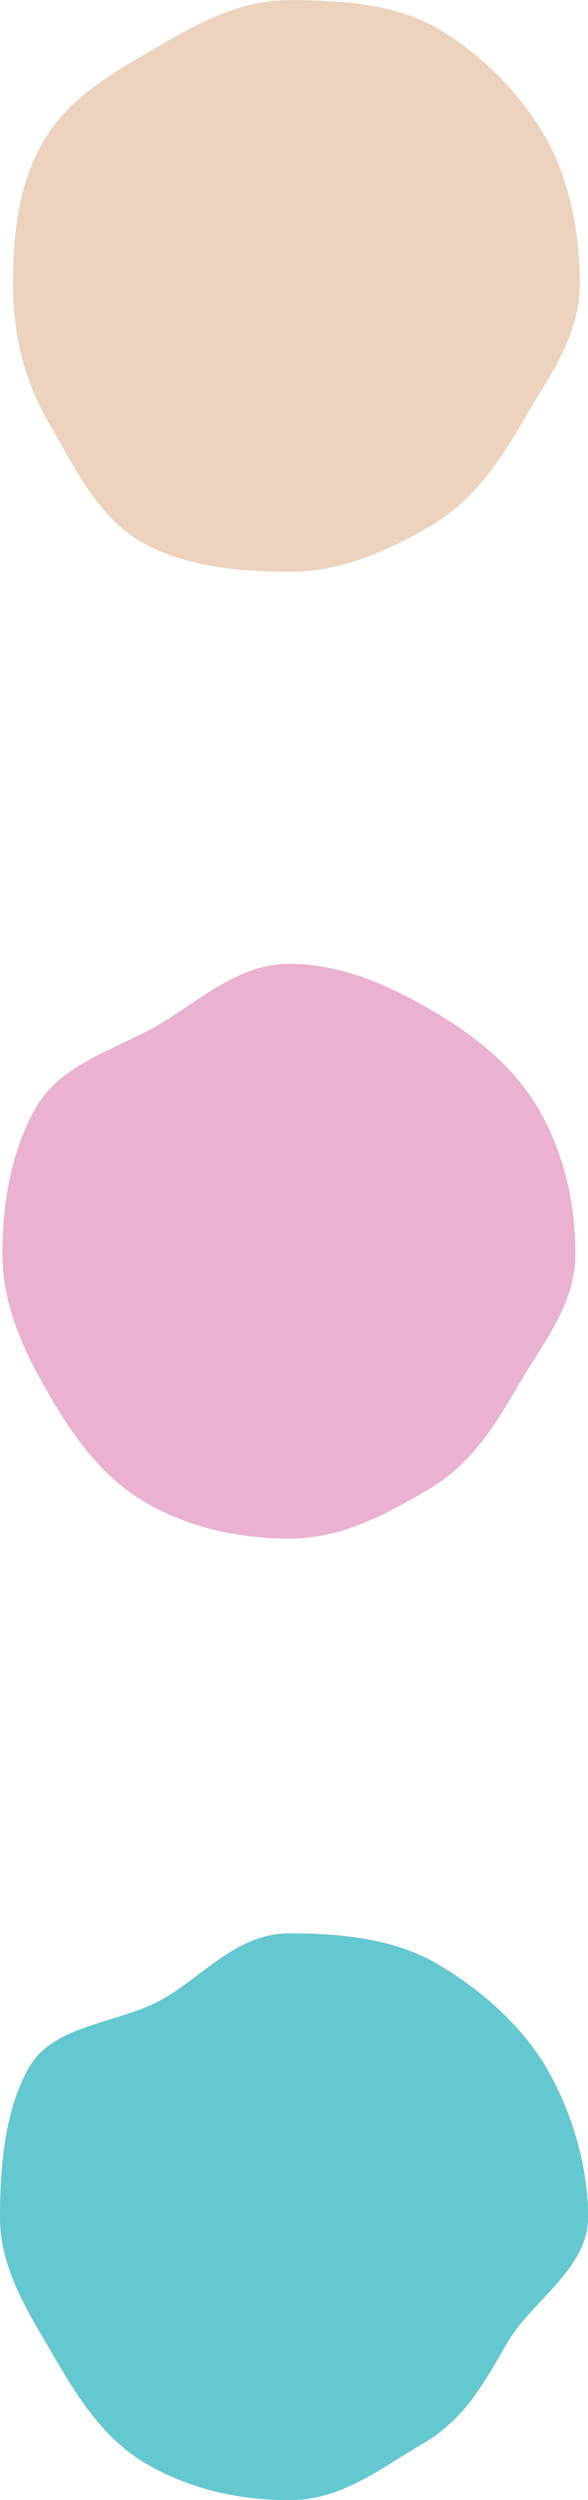
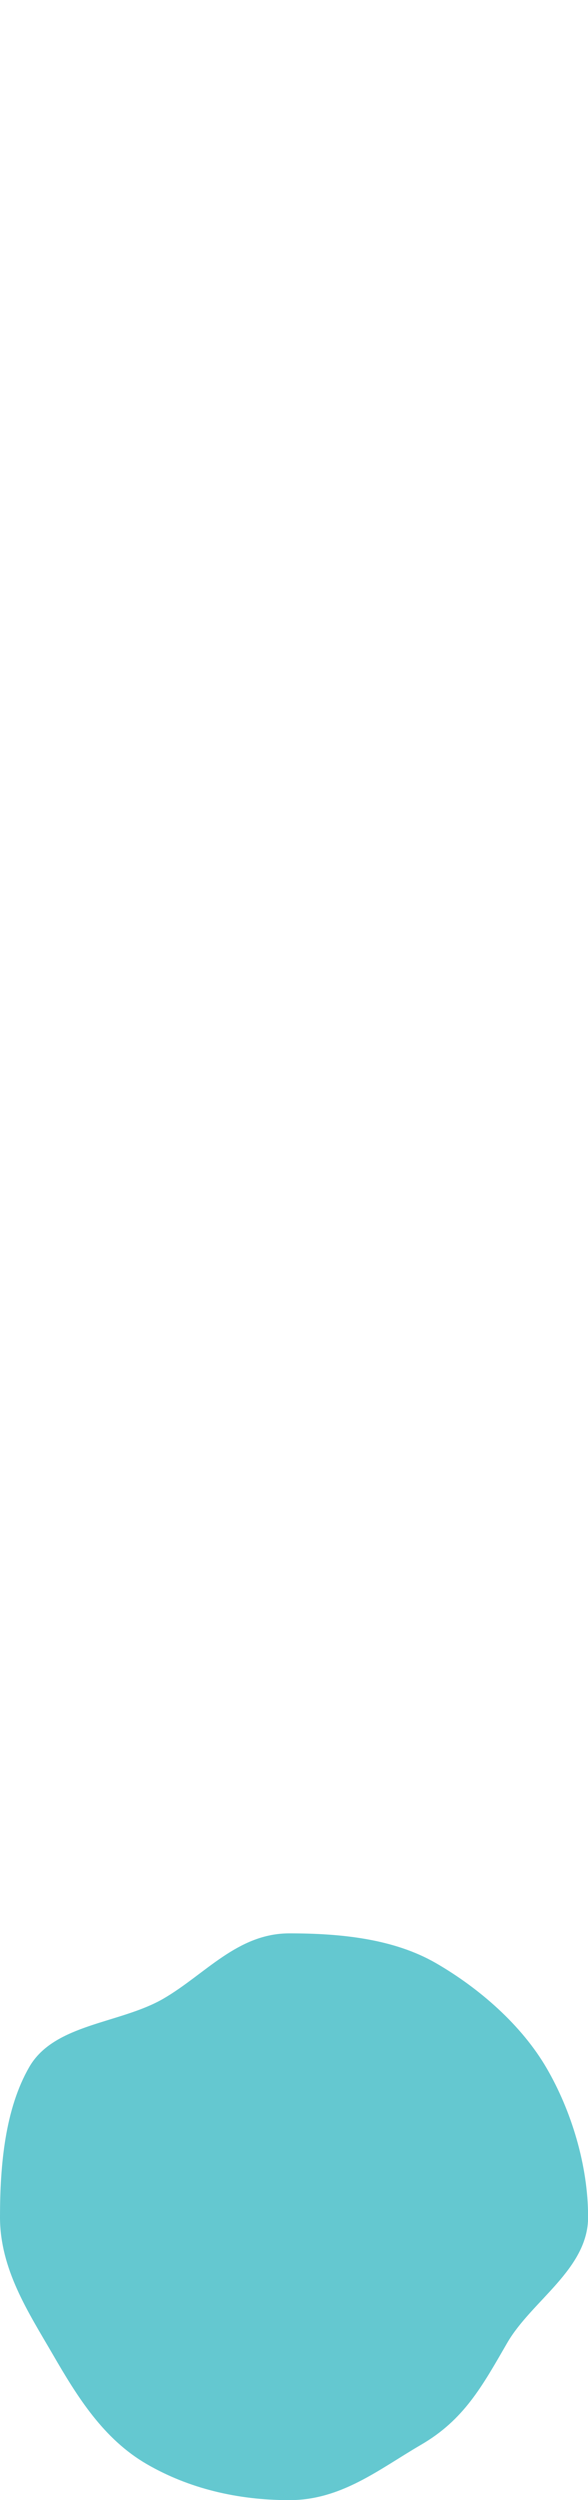
<svg xmlns="http://www.w3.org/2000/svg" data-name="Layer 1" height="717.2" preserveAspectRatio="xMidYMid meet" version="1.0" viewBox="0.0 0.0 168.8 717.2" width="168.8" zoomAndPan="magnify">
  <g id="change1_1">
-     <path d="M441.07,291.45c0,14.92-9.08,26.82-16.06,38.87-7.19,12.43-14.72,23.53-27.15,30.72C385.81,368,372.61,374,357.68,374s-30.59-1.69-42.64-8.66c-12.43-7.19-19.17-21.58-26.37-34-7-12.05-10.31-24.92-10.31-39.84S280,262.67,287,250.61c7.2-12.43,19.36-19.43,31.79-26.62,12.05-7,24-14,38.94-14S388,211.06,400.07,218a87.87,87.87,0,0,1,31,31.05C438,261.13,441.07,276.53,441.07,291.45Z" fill="#edd3bd" transform="translate(-274.61 -209.95)" />
-   </g>
+     </g>
  <g id="change2_1">
-     <path d="M439.79,569.5c0,14.92-9.46,25.86-16.43,37.91-7.19,12.43-13.92,23-26.36,30.2-12.05,7-24.39,13.73-39.32,13.73S328.46,648,316.41,641c-12.43-7.19-20.85-19-28-31.47-7-12-13.11-25.09-13.11-40s2.74-29.93,9.71-42c7.2-12.44,22.49-16.29,34.93-23.49,12.05-7,22.86-17.57,37.78-17.57s28.35,6.09,40.4,13.07c12.43,7.19,23.95,16.23,31.15,28.66C436.2,540.24,439.79,554.57,439.79,569.5Z" fill="#eab1d1" transform="translate(-274.61 -209.95)" />
-   </g>
+     </g>
  <g id="change3_1">
    <path d="M443.44,846c0,14.93-16.25,24-23.23,36.09-7.19,12.44-12.38,22.06-24.81,29.26-12,7-22.79,15.84-37.72,15.84s-28.86-3.35-40.91-10.32c-12.43-7.2-19.89-19.18-27.08-31.62-7-12.05-15.08-24.32-15.08-39.25s1.45-31.05,8.42-43.1c7.19-12.43,26.05-12.37,38.48-19.57,12.05-7,21.25-18.74,36.17-18.74s30,1.57,42.08,8.54c12.43,7.19,24.62,17.78,31.82,30.21C438.55,815.35,443.44,831,443.44,846Z" fill="#64c8d0" transform="translate(-274.61 -209.95)" />
  </g>
</svg>